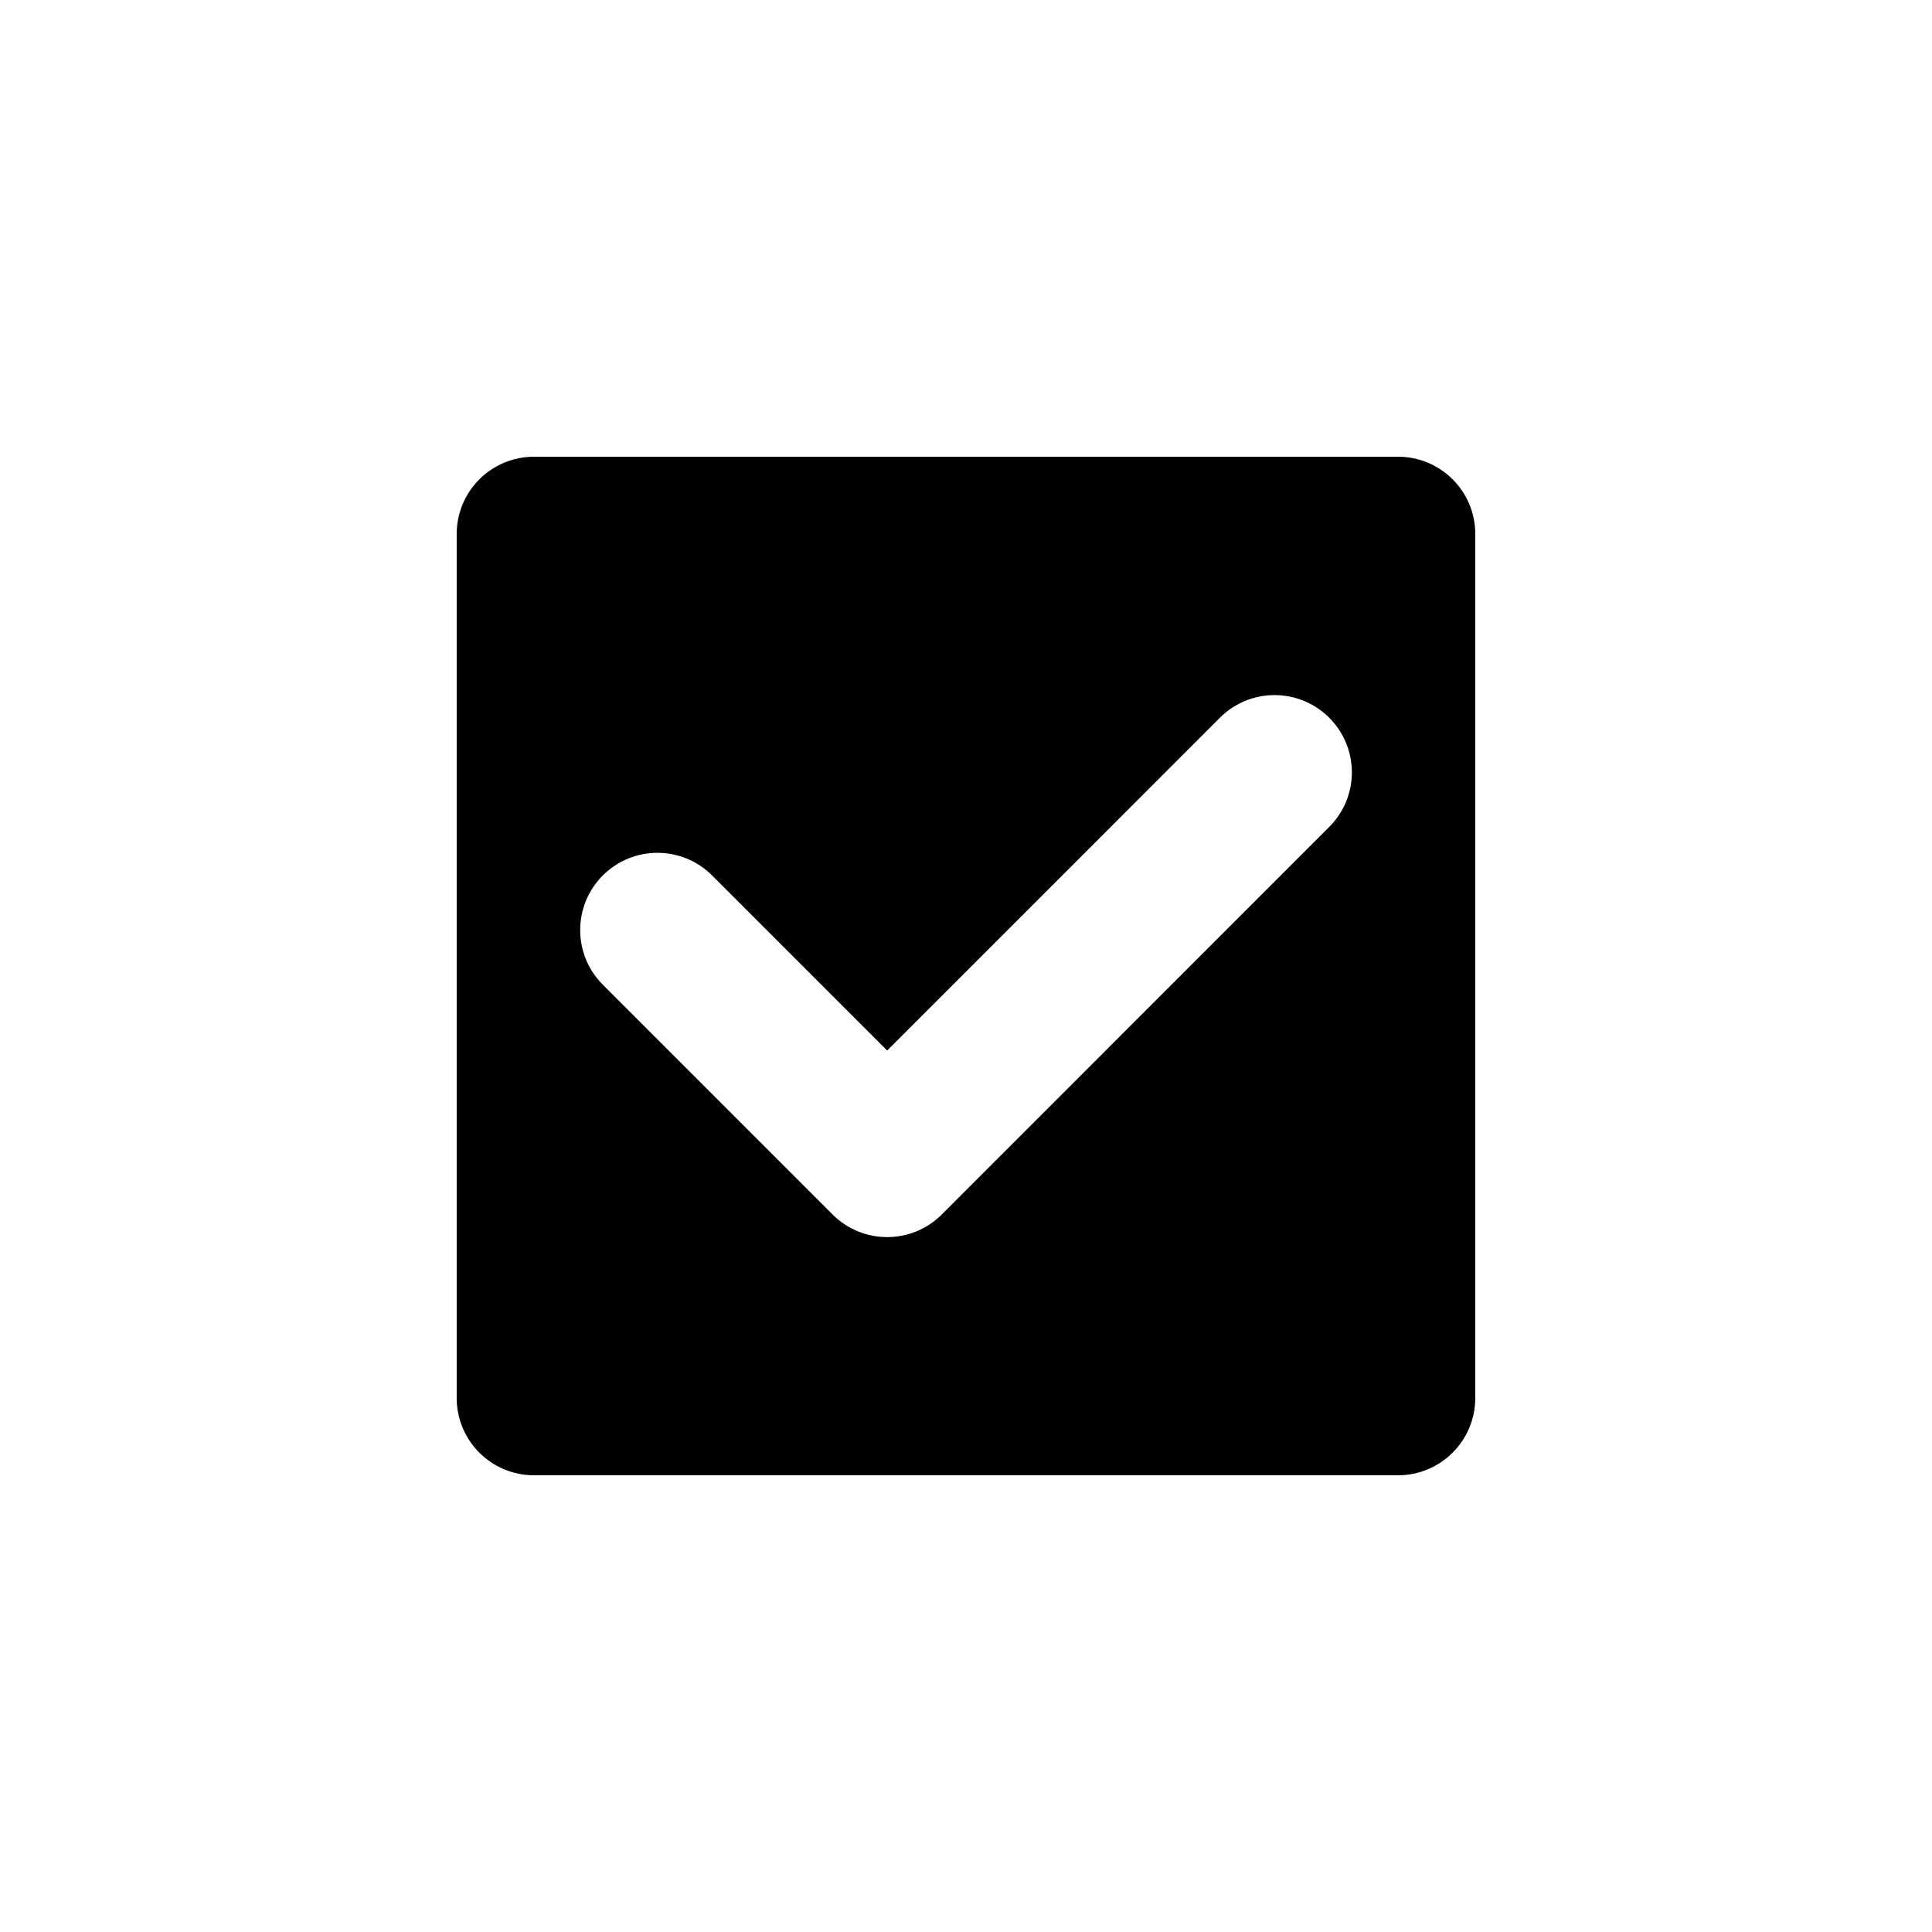
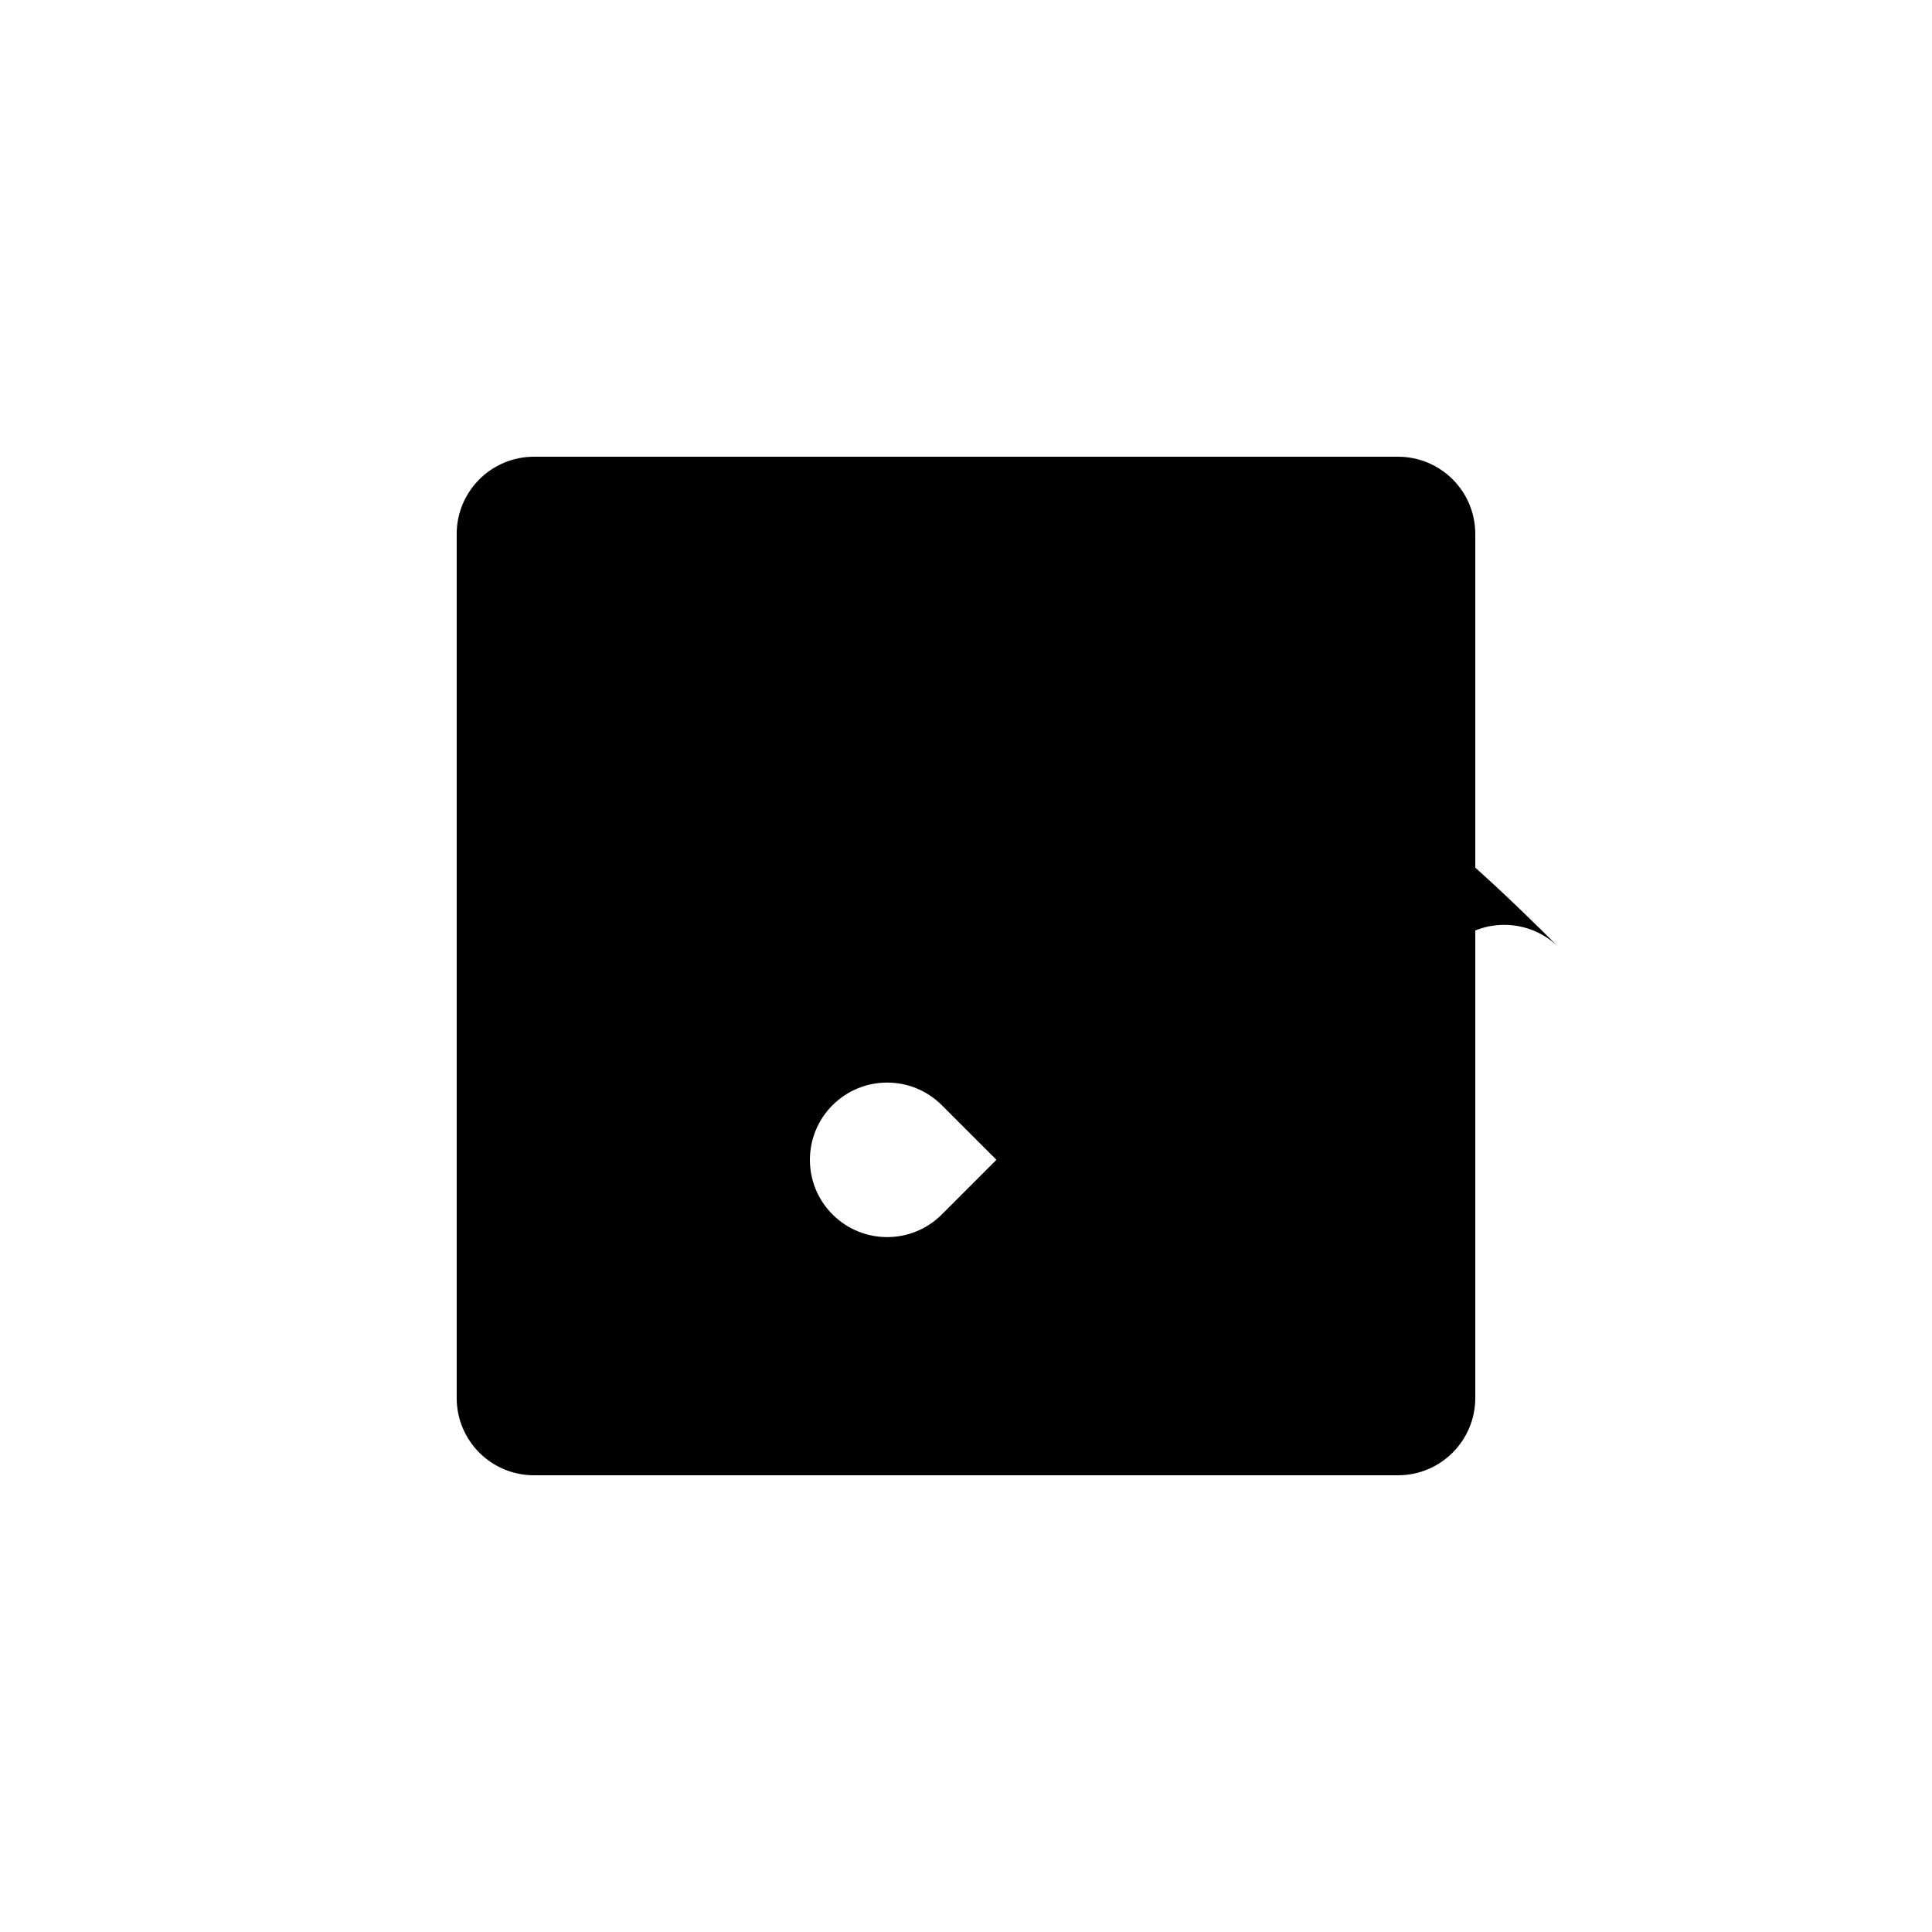
<svg xmlns="http://www.w3.org/2000/svg" version="1.1" id="Layer_1" x="0px" y="0px" width="50px" height="50px" viewBox="0 0 50 50" enable-background="new 0 0 50 50" xml:space="preserve">
-   <path d="M36.181,11.82H13.819c-1.104,0-2,0.896-2,2v22.36c0,1.105,0.896,2,2,2h22.361c1.104,0,2-0.895,2-2V13.82  C38.181,12.715,37.285,11.82,36.181,11.82z M34.399,21.402L24.374,31.43c-0.391,0.391-0.902,0.586-1.414,0.586  s-1.023-0.195-1.414-0.586l-5.945-5.946c-0.781-0.779-0.781-2.047,0-2.828c0.78-0.78,2.047-0.78,2.828,0l4.531,4.532l8.612-8.614  c0.78-0.78,2.047-0.78,2.827,0C35.181,19.355,35.183,20.621,34.399,21.402z" />
+   <path d="M36.181,11.82H13.819c-1.104,0-2,0.896-2,2v22.36c0,1.105,0.896,2,2,2h22.361c1.104,0,2-0.895,2-2V13.82  C38.181,12.715,37.285,11.82,36.181,11.82z M34.399,21.402L24.374,31.43c-0.391,0.391-0.902,0.586-1.414,0.586  s-1.023-0.195-1.414-0.586c-0.781-0.779-0.781-2.047,0-2.828c0.78-0.78,2.047-0.78,2.828,0l4.531,4.532l8.612-8.614  c0.78-0.78,2.047-0.78,2.827,0C35.181,19.355,35.183,20.621,34.399,21.402z" />
</svg>